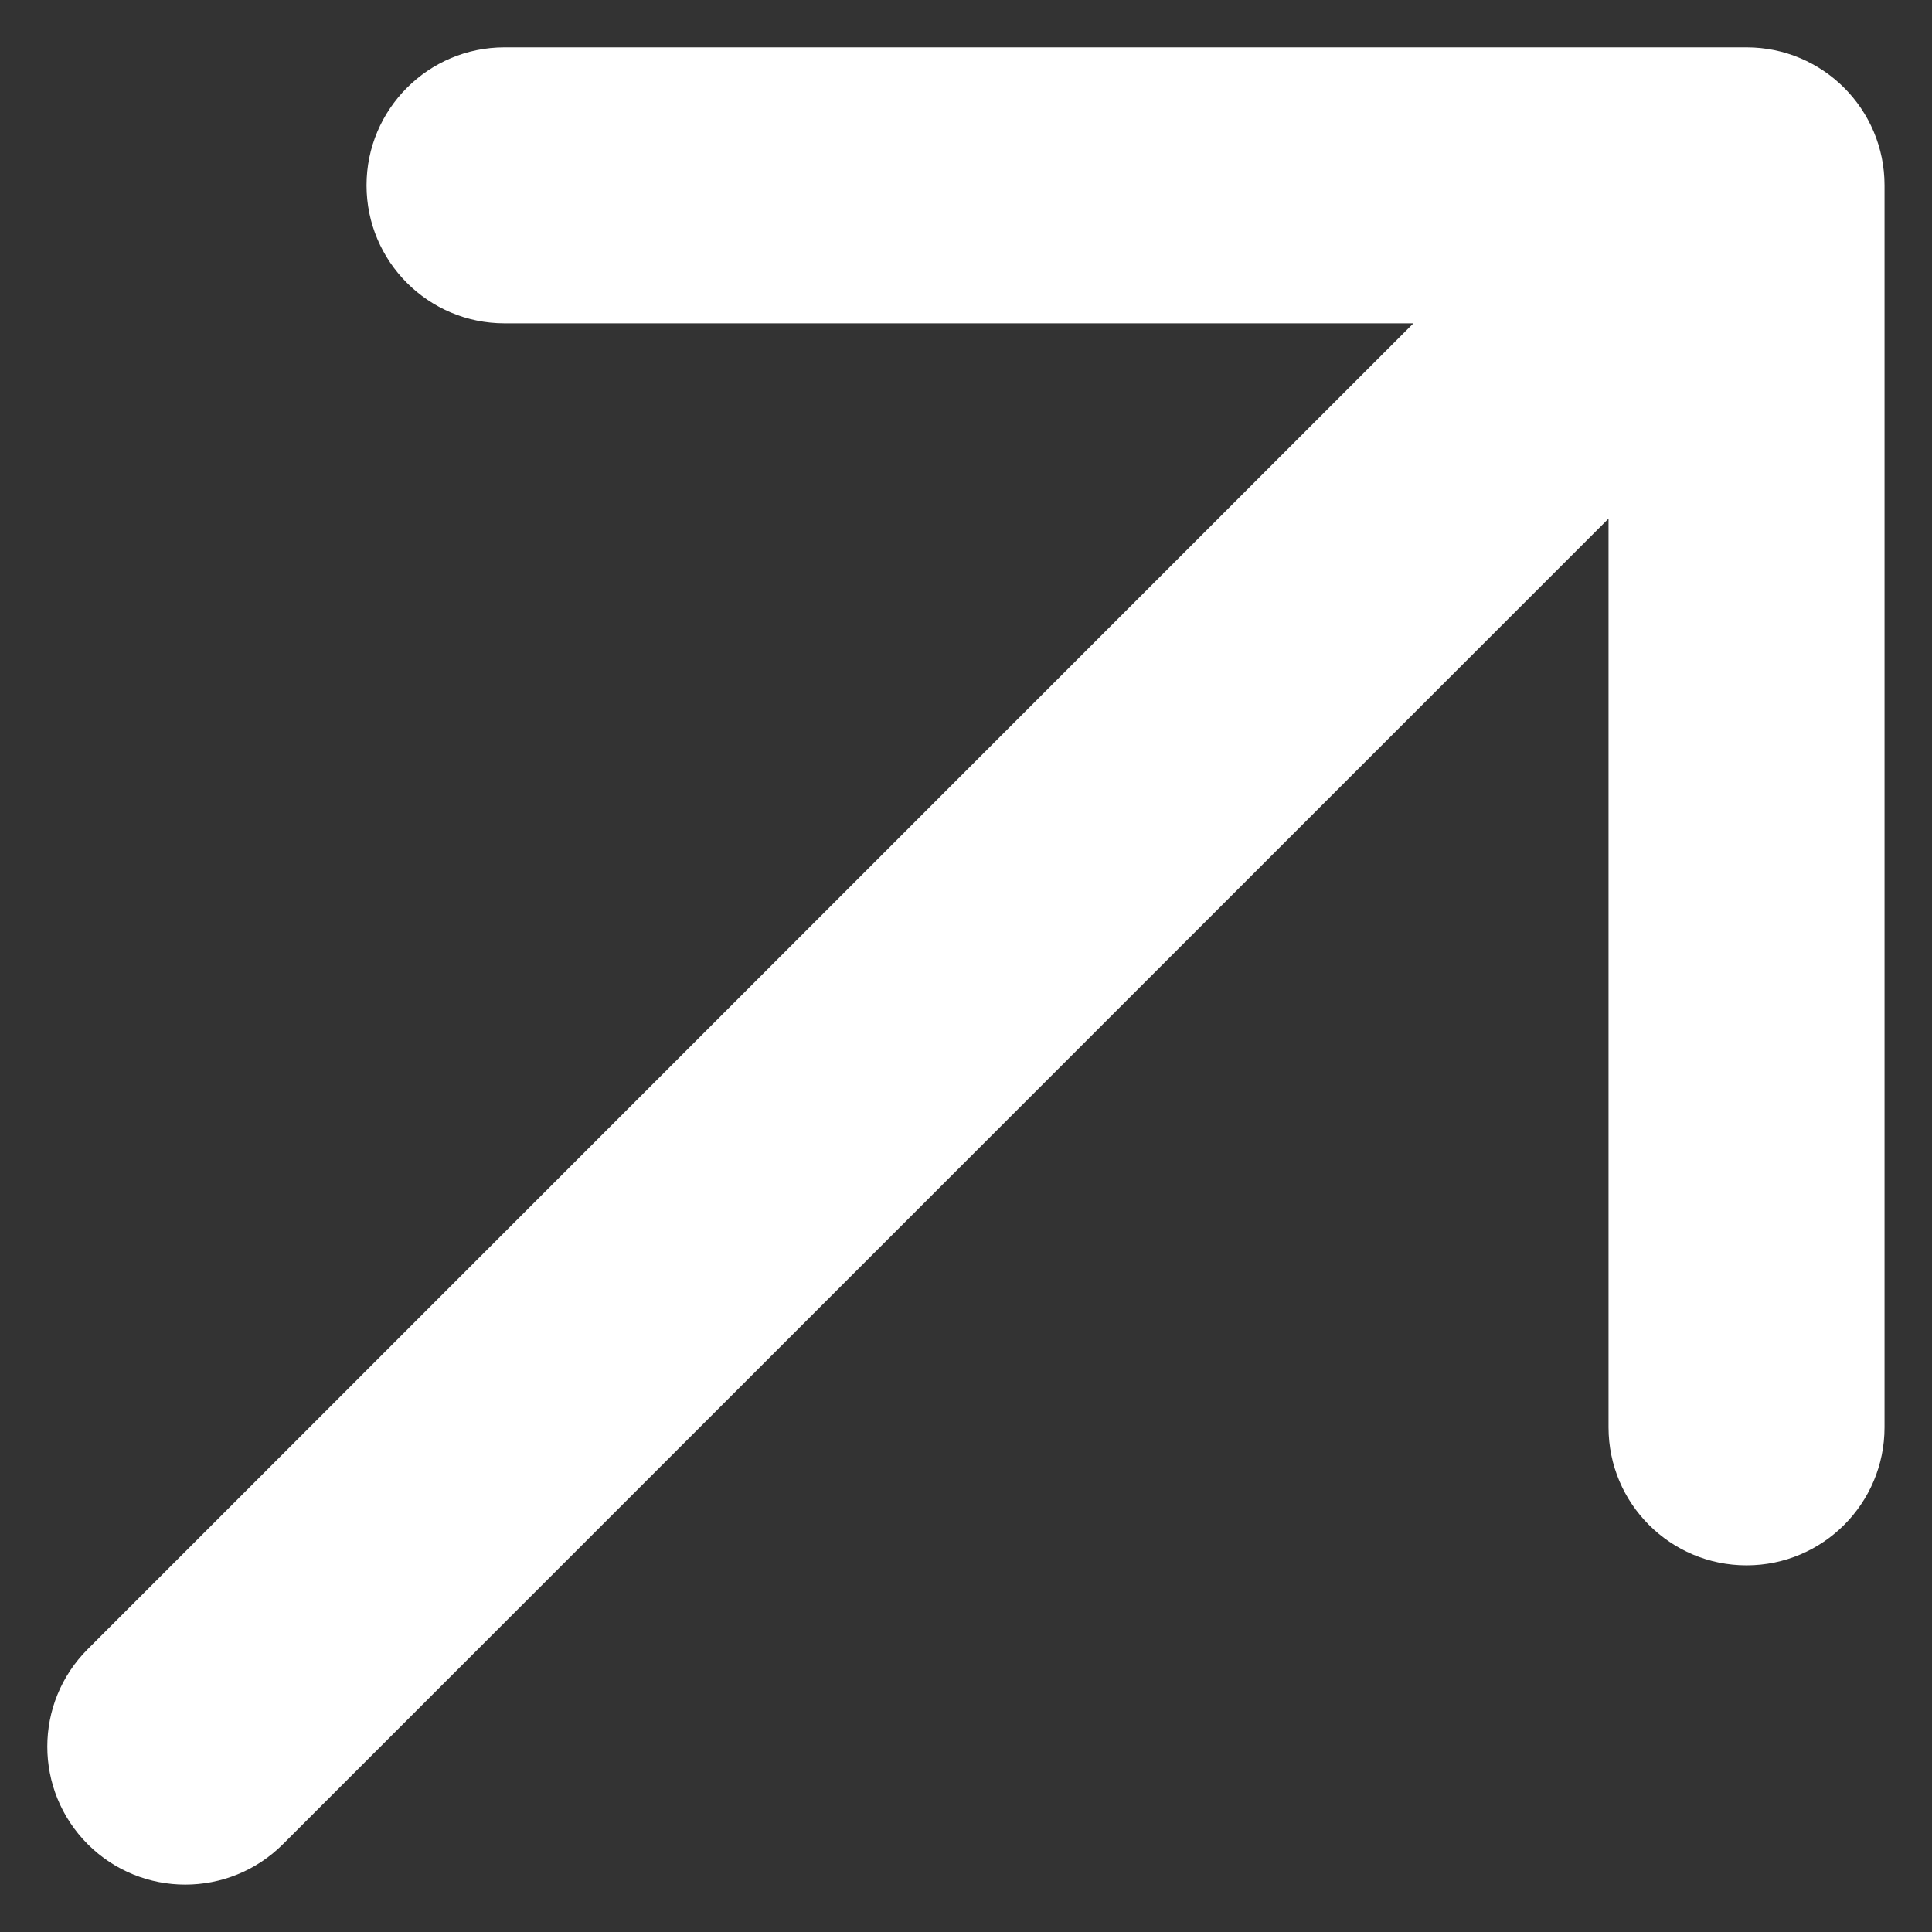
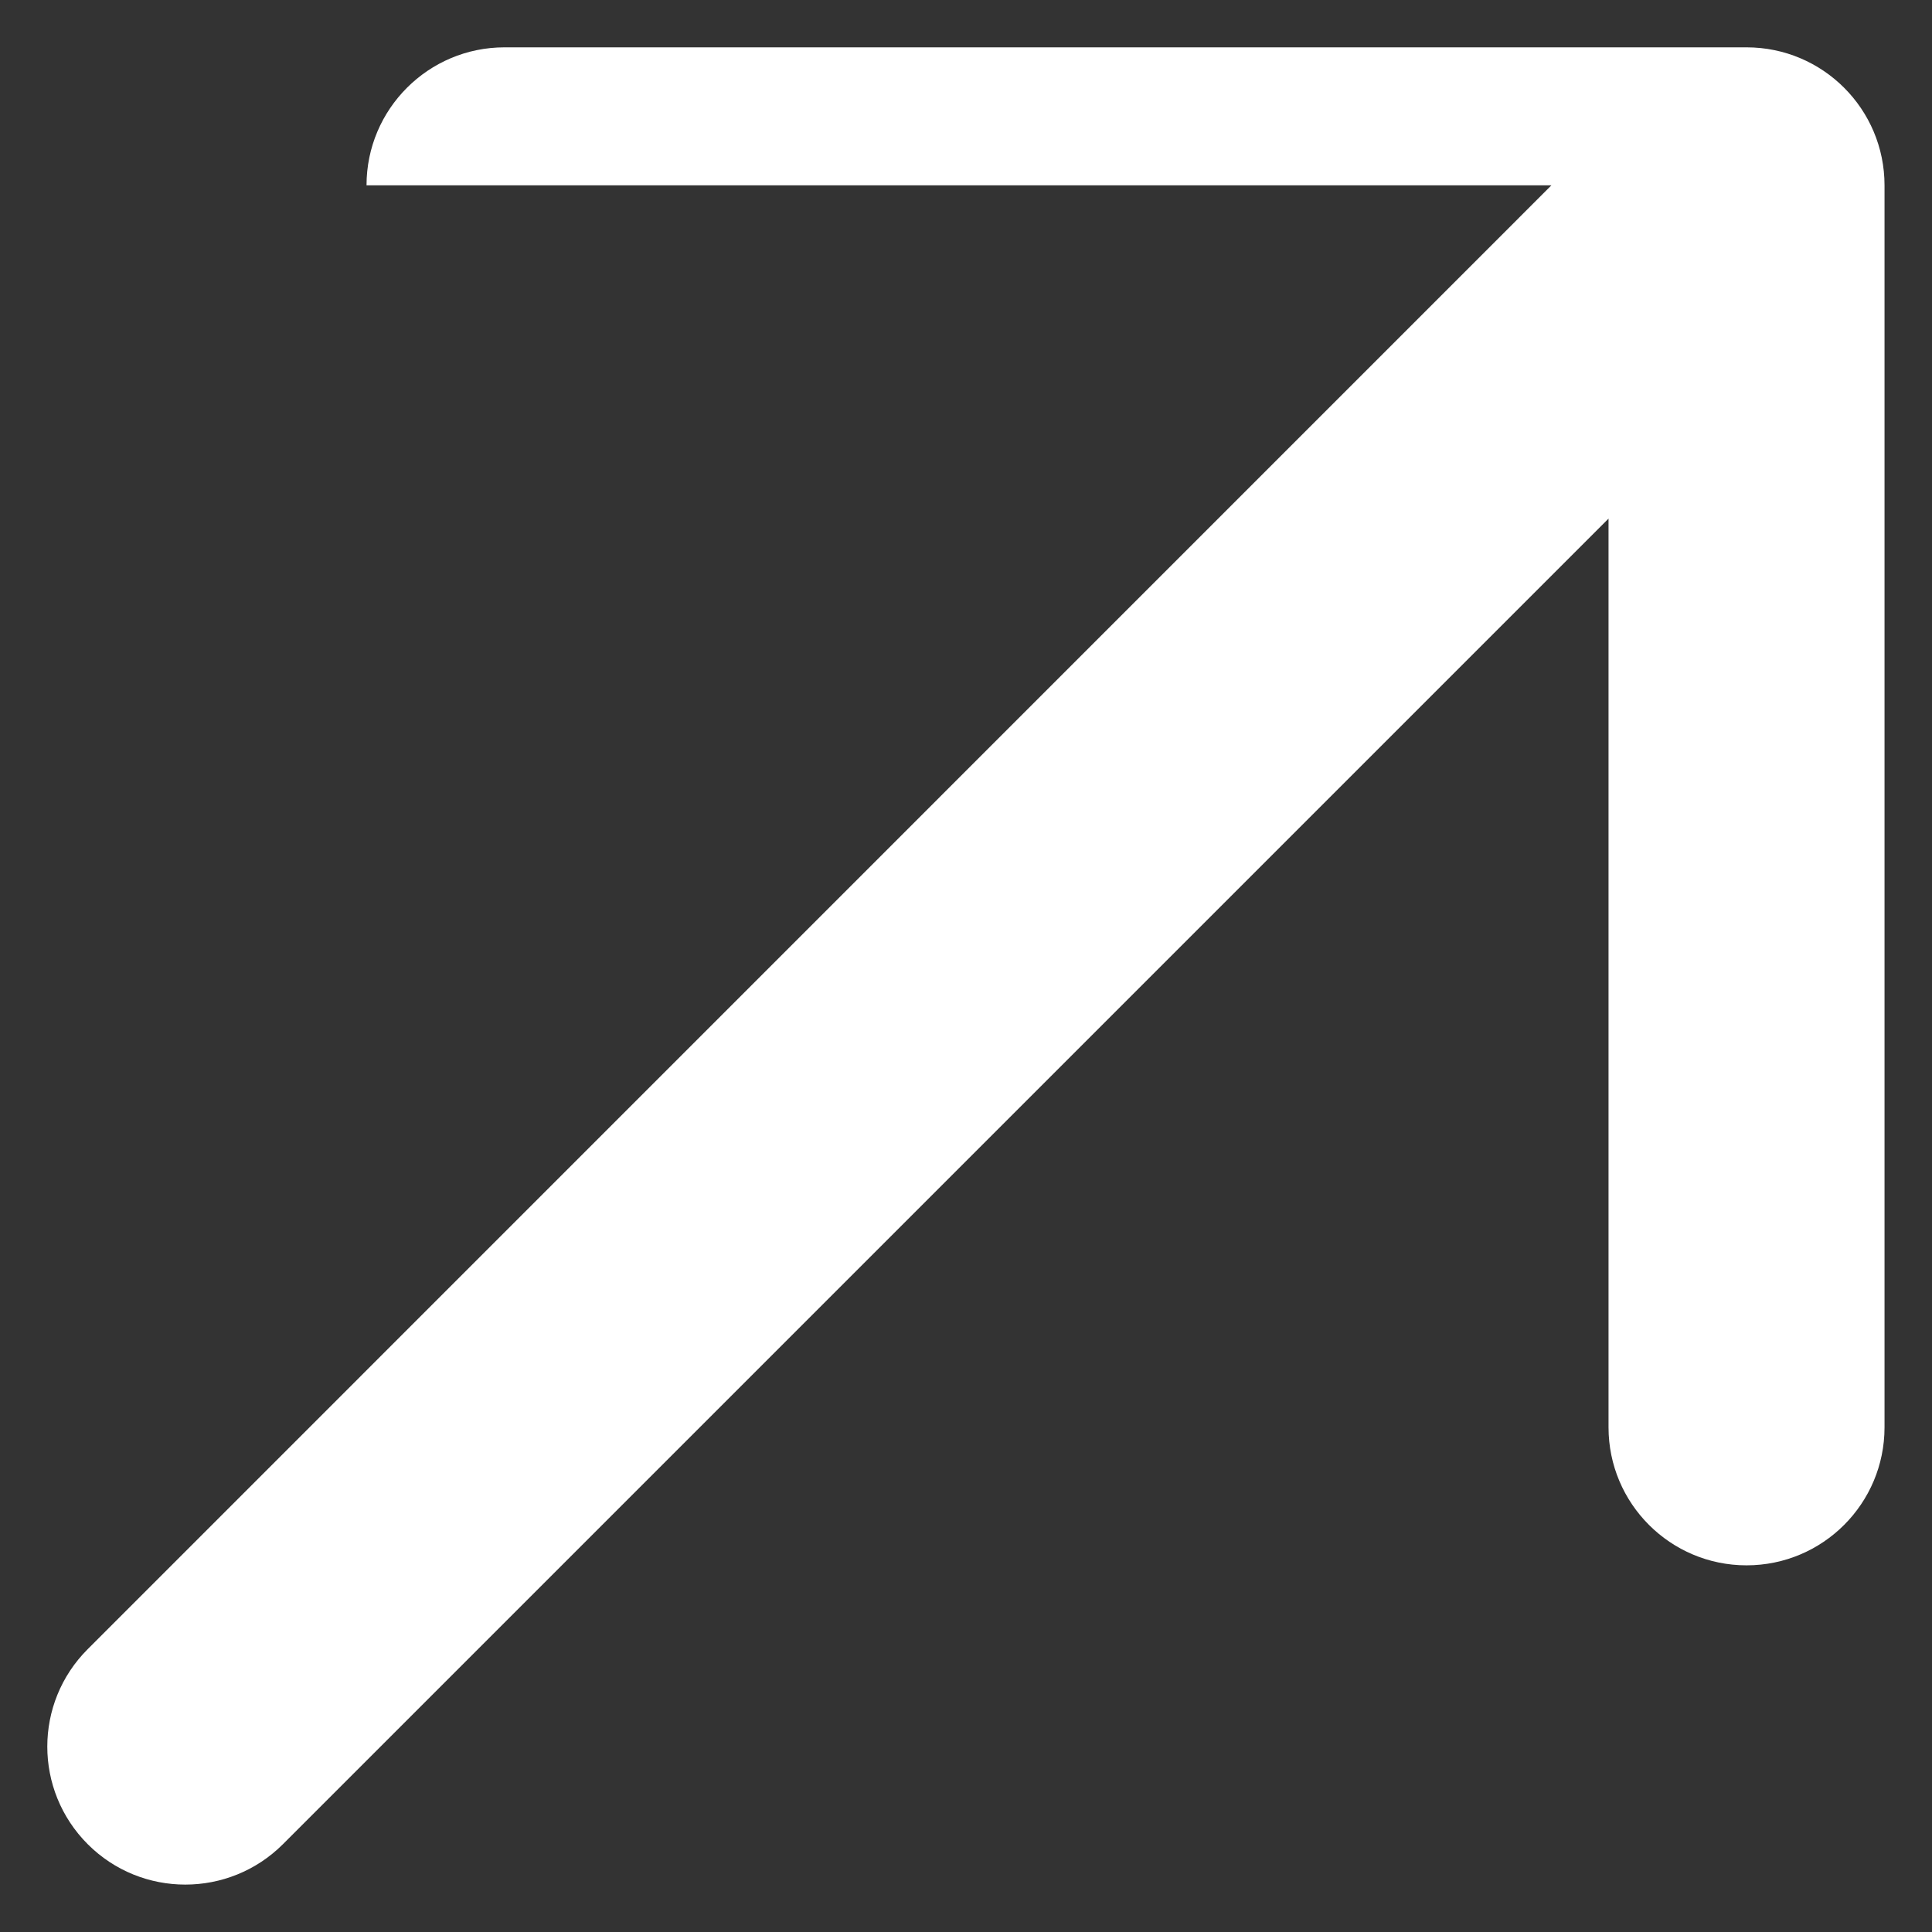
<svg xmlns="http://www.w3.org/2000/svg" width="14" height="14" viewBox="0 0 14 14" fill="none">
  <rect x="0" y="0" width="14" height="14" fill="#333333" stroke="none" />
-   <path d="M0.636 11.95C0.245 12.34 0.245 12.973 0.636 13.364C1.026 13.754 1.659 13.754 2.05 13.364L1.343 12.657L0.636 11.95ZM13.656 1.343C13.656 0.791 13.209 0.343 12.656 0.343L3.656 0.343C3.104 0.343 2.656 0.791 2.656 1.343C2.656 1.895 3.104 2.343 3.656 2.343H11.656V10.343C11.656 10.895 12.104 11.343 12.656 11.343C13.209 11.343 13.656 10.895 13.656 10.343L13.656 1.343ZM1.343 12.657L2.05 13.364L13.364 2.05L12.656 1.343L11.949 0.636L0.636 11.95L1.343 12.657Z" fill="white" />
+   <path d="M0.636 11.95C0.245 12.34 0.245 12.973 0.636 13.364C1.026 13.754 1.659 13.754 2.05 13.364L1.343 12.657L0.636 11.95ZM13.656 1.343C13.656 0.791 13.209 0.343 12.656 0.343L3.656 0.343C3.104 0.343 2.656 0.791 2.656 1.343H11.656V10.343C11.656 10.895 12.104 11.343 12.656 11.343C13.209 11.343 13.656 10.895 13.656 10.343L13.656 1.343ZM1.343 12.657L2.05 13.364L13.364 2.05L12.656 1.343L11.949 0.636L0.636 11.95L1.343 12.657Z" fill="white" />
</svg>